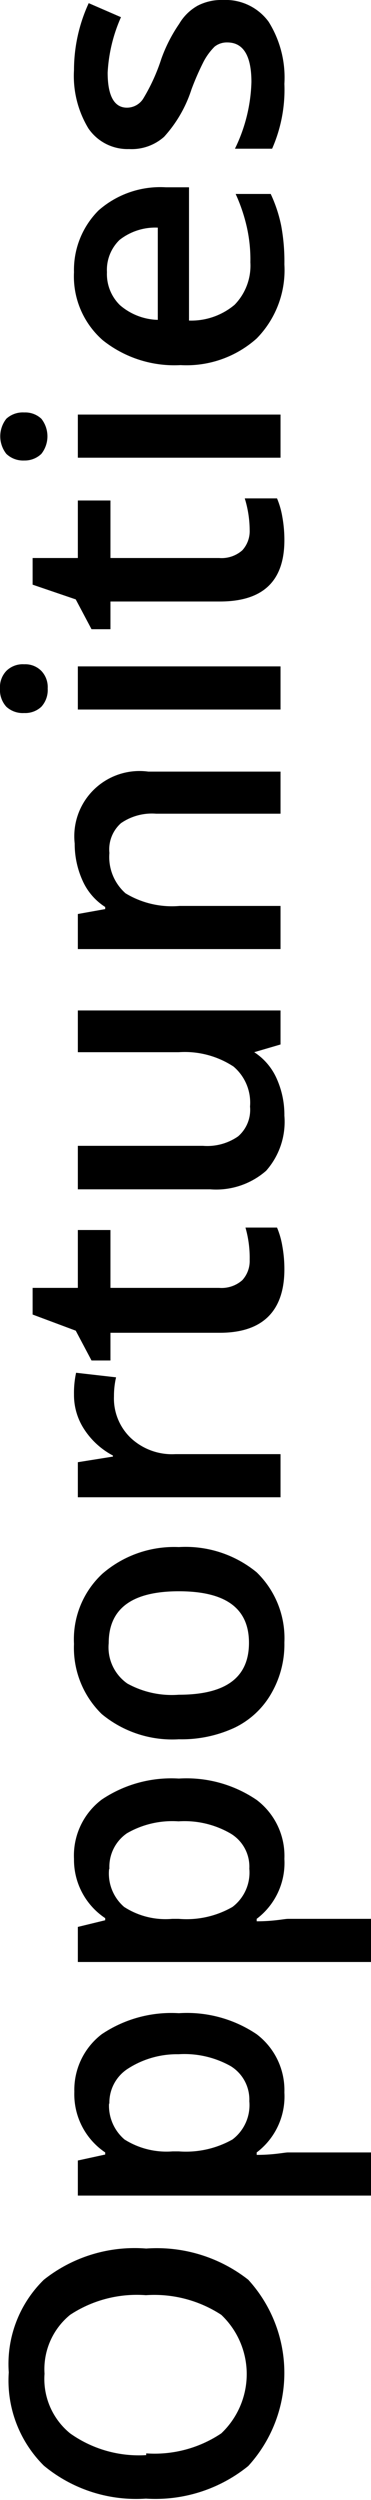
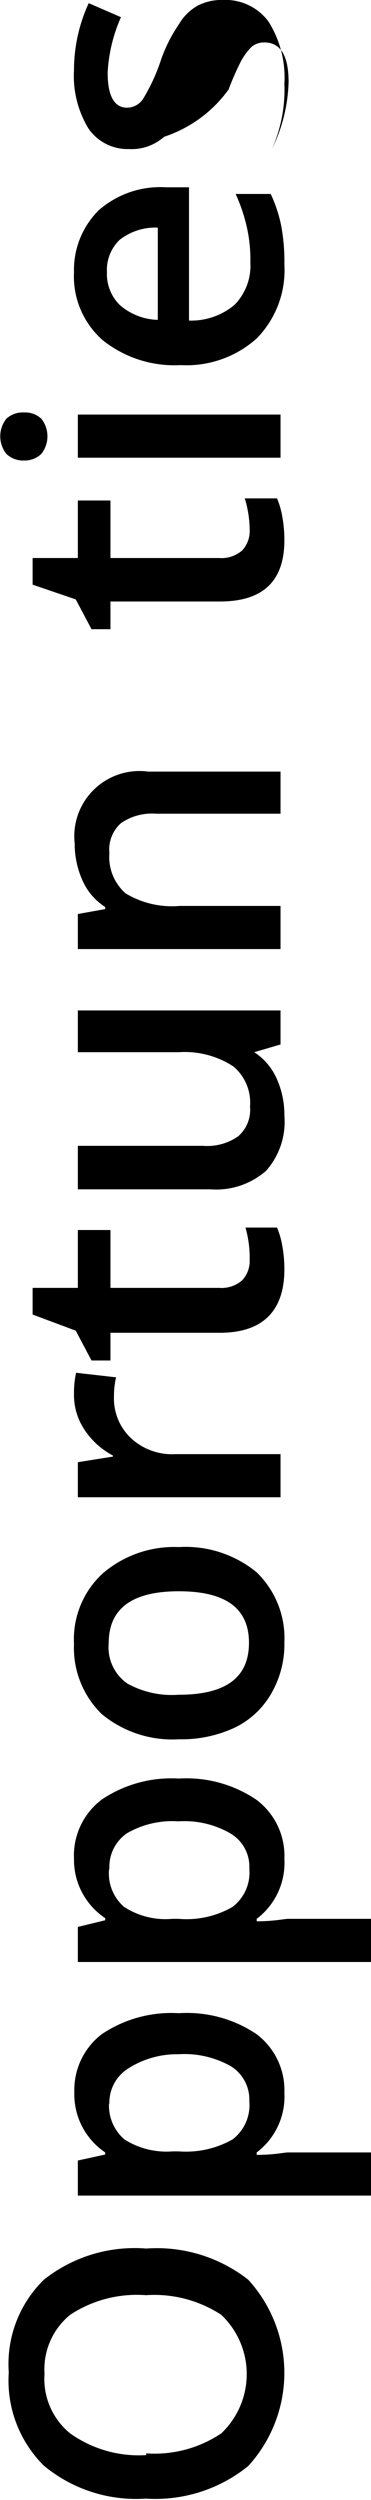
<svg xmlns="http://www.w3.org/2000/svg" viewBox="0 0 10.58 71.28">
  <g id="Layer_2" data-name="Layer 2">
    <g id="Layer_1-2" data-name="Layer 1">
      <path d="M4.17,64.11A4.22,4.22,0,0,1,7.08,65a3.94,3.94,0,0,1,0,5.31,4.2,4.2,0,0,1-2.92.93,4.12,4.12,0,0,1-2.91-.94,3.42,3.42,0,0,1-1-2.66,3.36,3.36,0,0,1,1-2.64A4.16,4.16,0,0,1,4.17,64.11Zm0,5.84a3.41,3.41,0,0,0,2.14-.57,2.33,2.33,0,0,0,0-3.38,3.49,3.49,0,0,0-2.15-.56A3.45,3.45,0,0,0,2,66a2,2,0,0,0-.73,1.68A2,2,0,0,0,2,69.38,3.38,3.38,0,0,0,4.17,70Z" />
      <path d="M8.11,59.66a2,2,0,0,1-.79,1.71v.07c.49,0,.79-.07.89-.07h2.37V62.6H2.22v-1L3,61.43v-.06a2,2,0,0,1-.88-1.73A2,2,0,0,1,2.9,58a3.55,3.55,0,0,1,2.2-.6A3.55,3.55,0,0,1,7.32,58,2,2,0,0,1,8.11,59.66Zm-5,.3A1.27,1.27,0,0,0,3.55,61a2.24,2.24,0,0,0,1.37.34H5.1A2.7,2.7,0,0,0,6.63,61a1.23,1.23,0,0,0,.48-1.09,1.12,1.12,0,0,0-.53-1,2.69,2.69,0,0,0-1.49-.34A2.58,2.58,0,0,0,3.62,59,1.15,1.15,0,0,0,3.12,60Z" />
      <path d="M8.11,53a2,2,0,0,1-.79,1.71v.07c.49,0,.79-.07.89-.07h2.37v1.23H2.22v-1L3,54.75v-.06A2,2,0,0,1,2.11,53a2,2,0,0,1,.79-1.69,3.55,3.55,0,0,1,2.2-.6,3.55,3.55,0,0,1,2.22.61A2,2,0,0,1,8.11,53Zm-5,.3a1.26,1.26,0,0,0,.43,1.07,2.17,2.17,0,0,0,1.37.34H5.1a2.62,2.62,0,0,0,1.53-.34,1.23,1.23,0,0,0,.48-1.09,1.1,1.1,0,0,0-.53-1,2.61,2.61,0,0,0-1.49-.35,2.58,2.58,0,0,0-1.47.34A1.16,1.16,0,0,0,3.12,53.28Z" />
      <path d="M5.1,44.11a3.19,3.19,0,0,1,2.22.72,2.62,2.62,0,0,1,.79,2,2.79,2.79,0,0,1-.36,1.43,2.41,2.41,0,0,1-1.06,1,3.58,3.58,0,0,1-1.59.33,3.15,3.15,0,0,1-2.2-.72,2.64,2.64,0,0,1-.79-2,2.55,2.55,0,0,1,.81-2A3.12,3.12,0,0,1,5.1,44.11Zm0,4.21c1.34,0,2-.49,2-1.48s-.67-1.47-2-1.47-2,.49-2,1.48A1.26,1.26,0,0,0,3.63,48,2.62,2.62,0,0,0,5.1,48.32Z" />
      <path d="M2.11,39.76a2.71,2.71,0,0,1,.06-.62l1.14.13a2.35,2.35,0,0,0-.06.54A1.56,1.56,0,0,0,3.73,41,1.72,1.72,0,0,0,5,41.46H8v1.23H2.22v-1l1-.16V41.5a2.2,2.2,0,0,1-.82-.75A1.78,1.78,0,0,1,2.11,39.76Z" />
      <path d="M7.12,35.92A3.13,3.13,0,0,0,7,35H7.9a2.34,2.34,0,0,1,.15.52,3.71,3.71,0,0,1,.06.67C8.11,37.37,7.5,38,6.27,38H3.15v.79H2.61l-.45-.85L.93,37.48v-.76H2.22V35.07h.93v1.65h3.1a.89.89,0,0,0,.66-.22A.81.81,0,0,0,7.12,35.92Z" />
      <path d="M8,29.78,7.25,30V30a1.73,1.73,0,0,1,.63.73,2.52,2.52,0,0,1,.23,1.08,2.11,2.11,0,0,1-.52,1.57A2.16,2.16,0,0,1,6,33.91H2.22V32.67H5.79a1.54,1.54,0,0,0,1-.27,1,1,0,0,0,.34-.85,1.35,1.35,0,0,0-.47-1.14A2.53,2.53,0,0,0,5.1,30H2.22V28.81H8Z" />
      <path d="M8,22V23.2H4.45a1.55,1.55,0,0,0-1,.27,1,1,0,0,0-.33.85,1.38,1.38,0,0,0,.46,1.15,2.55,2.55,0,0,0,1.54.36H8v1.23H2.22v-1L3,25.92v-.06a1.72,1.72,0,0,1-.64-.74,2.54,2.54,0,0,1-.23-1.07A1.86,1.86,0,0,1,4.23,22Z" />
-       <path d="M.69,20.33a.69.69,0,0,1-.51-.18A.71.71,0,0,1,0,19.63a.67.67,0,0,1,.18-.5.66.66,0,0,1,.51-.19.64.64,0,0,1,.49.19.67.67,0,0,1,.18.5.71.71,0,0,1-.18.52A.67.67,0,0,1,.69,20.33ZM8,19v1.23H2.22V19Z" />
      <path d="M7.12,15.11a3.13,3.13,0,0,0-.14-.9H7.9a2.34,2.34,0,0,1,.15.52,3.71,3.71,0,0,1,.06.67c0,1.17-.61,1.75-1.84,1.75H3.15v.79H2.61l-.45-.85L.93,16.67v-.76H2.22V14.27h.93v1.64h3.1a.89.89,0,0,0,.66-.22A.81.81,0,0,0,7.12,15.11Z" />
      <path d="M.69,13.13a.69.69,0,0,1-.51-.19.81.81,0,0,1,0-1,.69.69,0,0,1,.51-.18.67.67,0,0,1,.49.18.81.81,0,0,1,0,1A.68.68,0,0,1,.69,13.13ZM8,11.82v1.23H2.22V11.82Z" />
      <path d="M8.11,7.54a2.78,2.78,0,0,1-.79,2.11,3,3,0,0,1-2.17.76A3.27,3.27,0,0,1,2.93,9.7a2.42,2.42,0,0,1-.82-1.94A2.4,2.4,0,0,1,2.81,6a2.66,2.66,0,0,1,1.92-.66h.66V9.14a1.92,1.92,0,0,0,1.3-.45,1.6,1.6,0,0,0,.45-1.21,4.22,4.22,0,0,0-.1-1,4.83,4.83,0,0,0-.32-.95h1a4,4,0,0,1,.3.91A5.59,5.59,0,0,1,8.11,7.54Zm-5.06.22a1.24,1.24,0,0,0,.37.94,1.72,1.72,0,0,0,1.08.42V6.49a1.65,1.65,0,0,0-1.09.35A1.19,1.19,0,0,0,3.05,7.76Z" />
-       <path d="M6.36,0a1.52,1.52,0,0,1,1.3.62,3,3,0,0,1,.45,1.77,4.18,4.18,0,0,1-.35,1.85H6.7a4.61,4.61,0,0,0,.47-1.9c0-.75-.23-1.13-.69-1.13a.56.56,0,0,0-.36.12,1.75,1.75,0,0,0-.31.42,7.67,7.67,0,0,0-.35.8A3.69,3.69,0,0,1,4.68,3.9a1.39,1.39,0,0,1-1,.35,1.35,1.35,0,0,1-1.16-.59A2.89,2.89,0,0,1,2.11,2,4.57,4.57,0,0,1,2.53.09l.92.4a4.46,4.46,0,0,0-.38,1.58c0,.65.18,1,.55,1a.55.55,0,0,0,.46-.25A5.36,5.36,0,0,0,4.6,1.68a4.33,4.33,0,0,1,.51-1A1.41,1.41,0,0,1,5.64.16,1.47,1.47,0,0,1,6.36,0Z" />
+       <path d="M6.36,0a1.52,1.52,0,0,1,1.3.62,3,3,0,0,1,.45,1.77,4.18,4.18,0,0,1-.35,1.85a4.61,4.61,0,0,0,.47-1.9c0-.75-.23-1.13-.69-1.13a.56.56,0,0,0-.36.12,1.75,1.75,0,0,0-.31.42,7.67,7.67,0,0,0-.35.8A3.69,3.69,0,0,1,4.68,3.9a1.39,1.39,0,0,1-1,.35,1.35,1.35,0,0,1-1.16-.59A2.89,2.89,0,0,1,2.11,2,4.57,4.57,0,0,1,2.53.09l.92.4a4.46,4.46,0,0,0-.38,1.58c0,.65.18,1,.55,1a.55.55,0,0,0,.46-.25A5.36,5.36,0,0,0,4.6,1.68a4.33,4.33,0,0,1,.51-1A1.41,1.41,0,0,1,5.64.16,1.47,1.47,0,0,1,6.36,0Z" />
    </g>
  </g>
</svg>